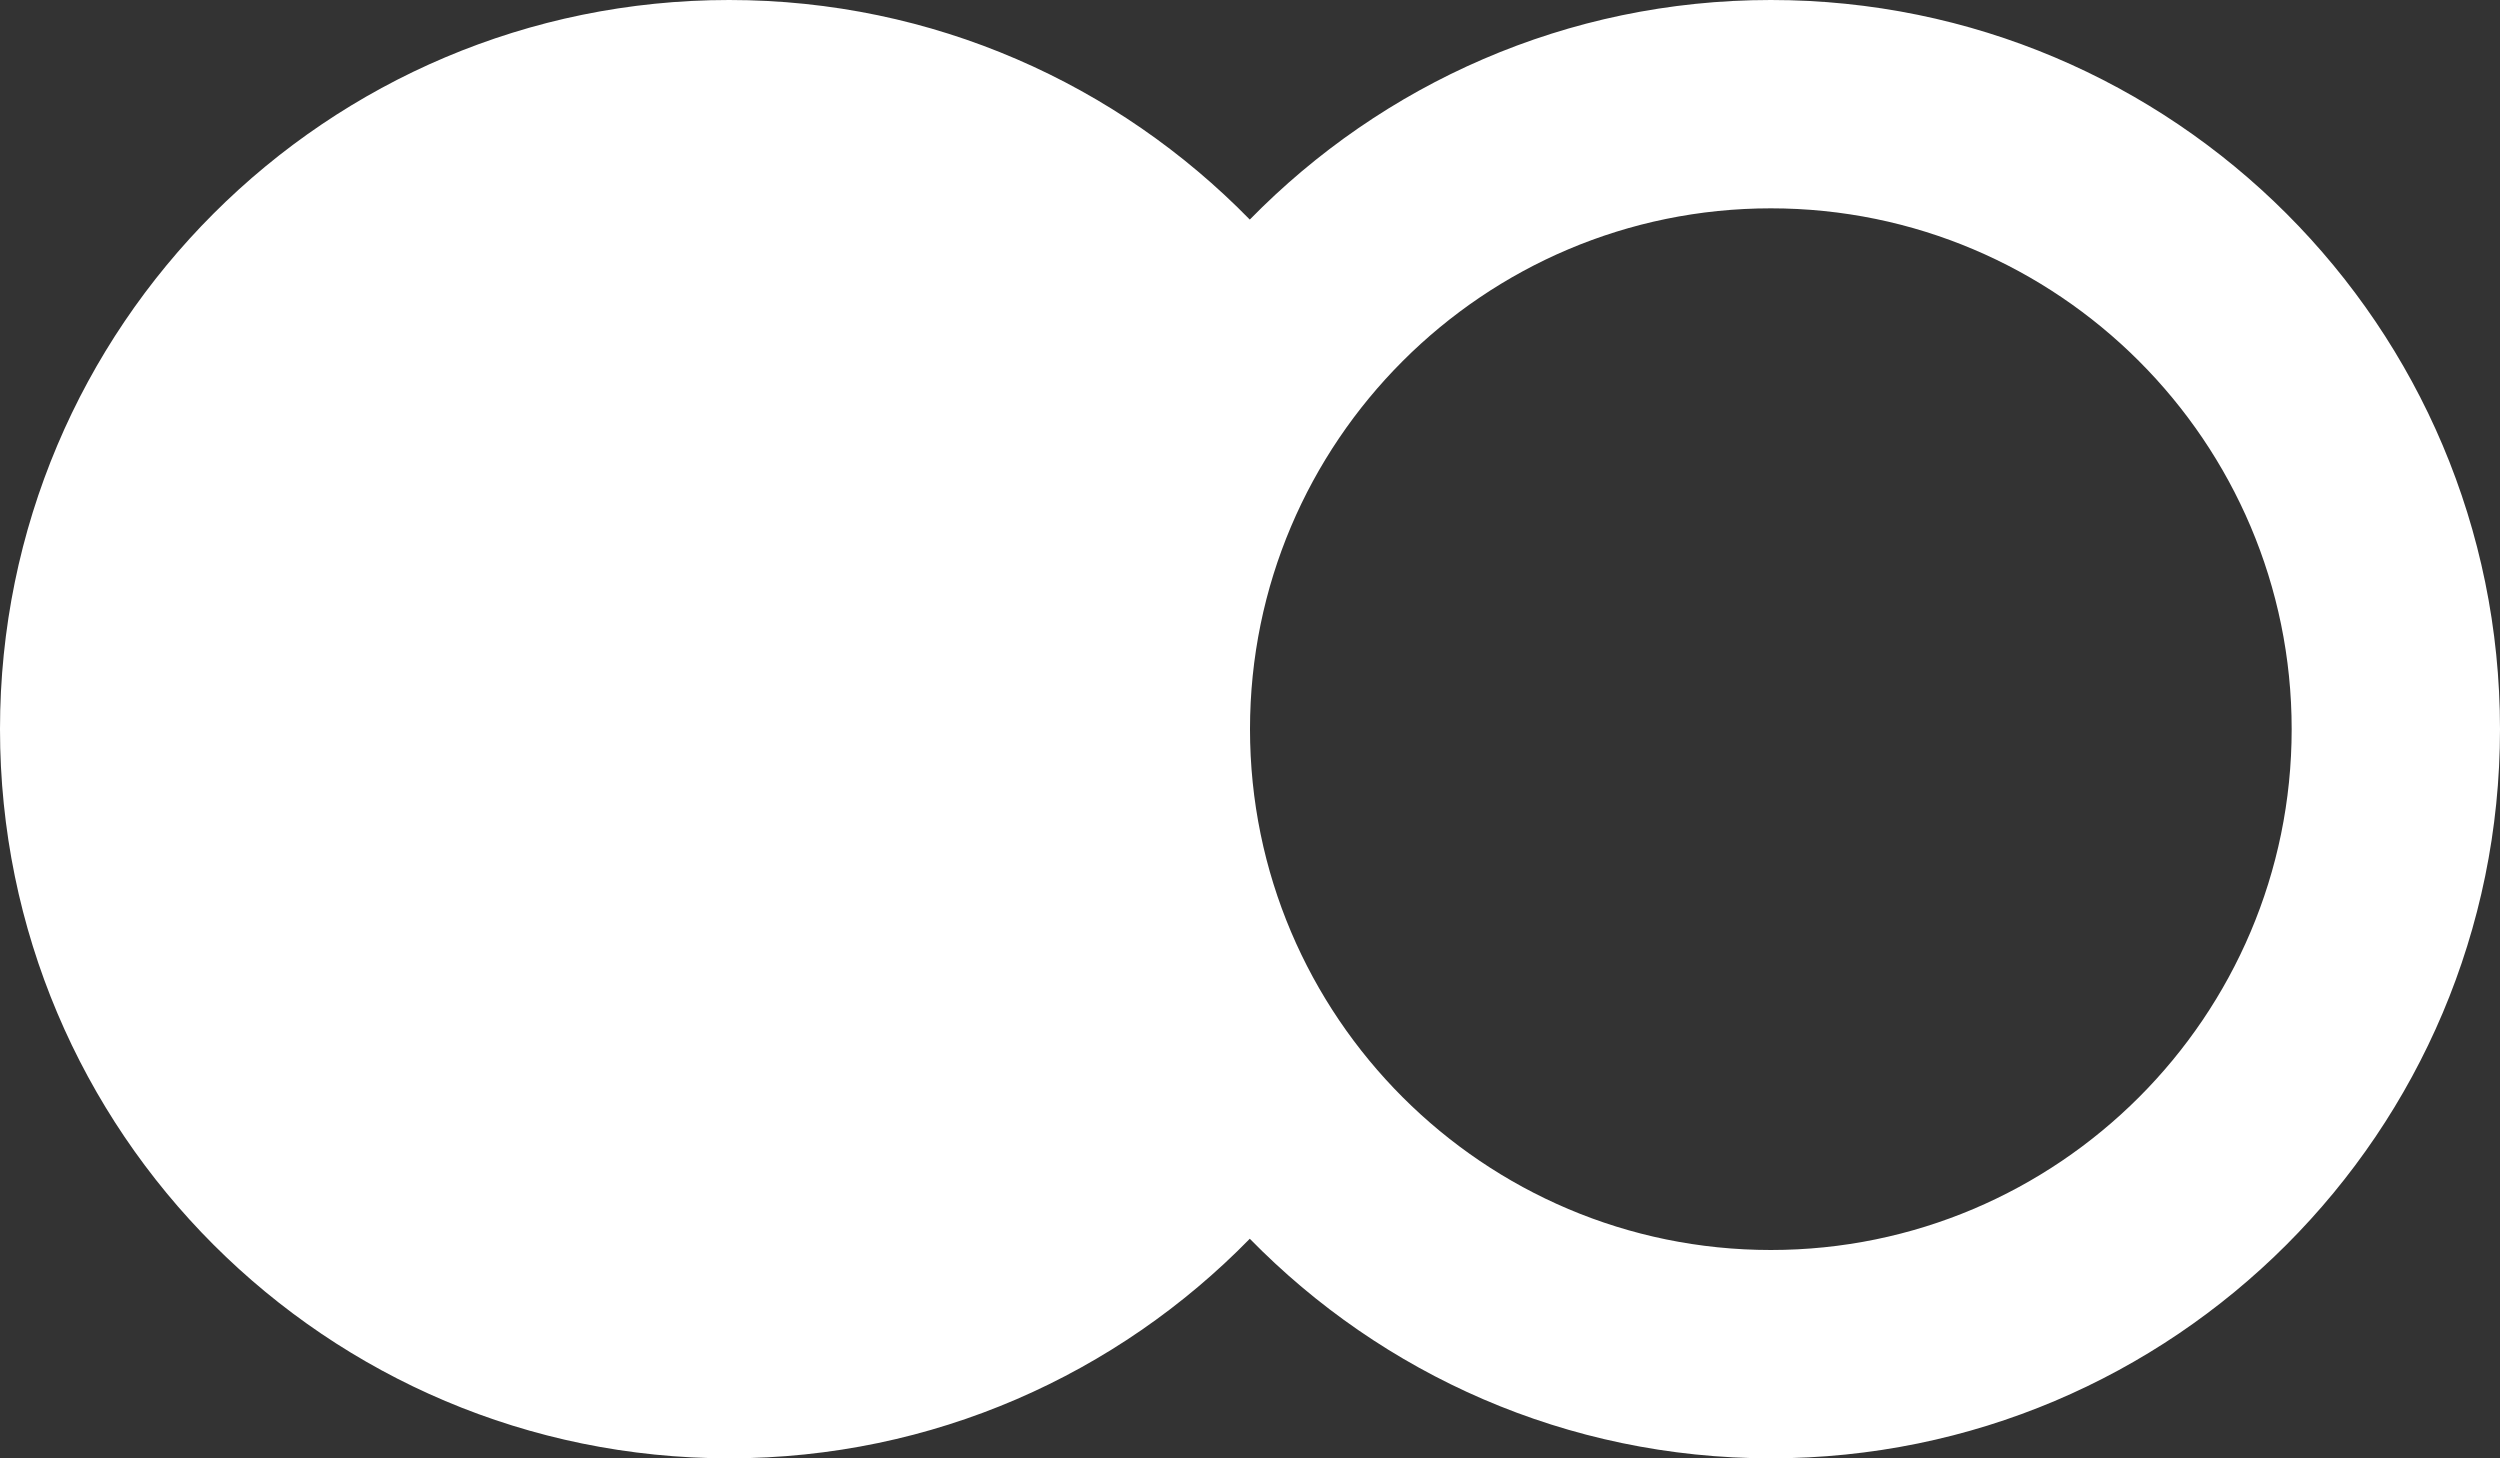
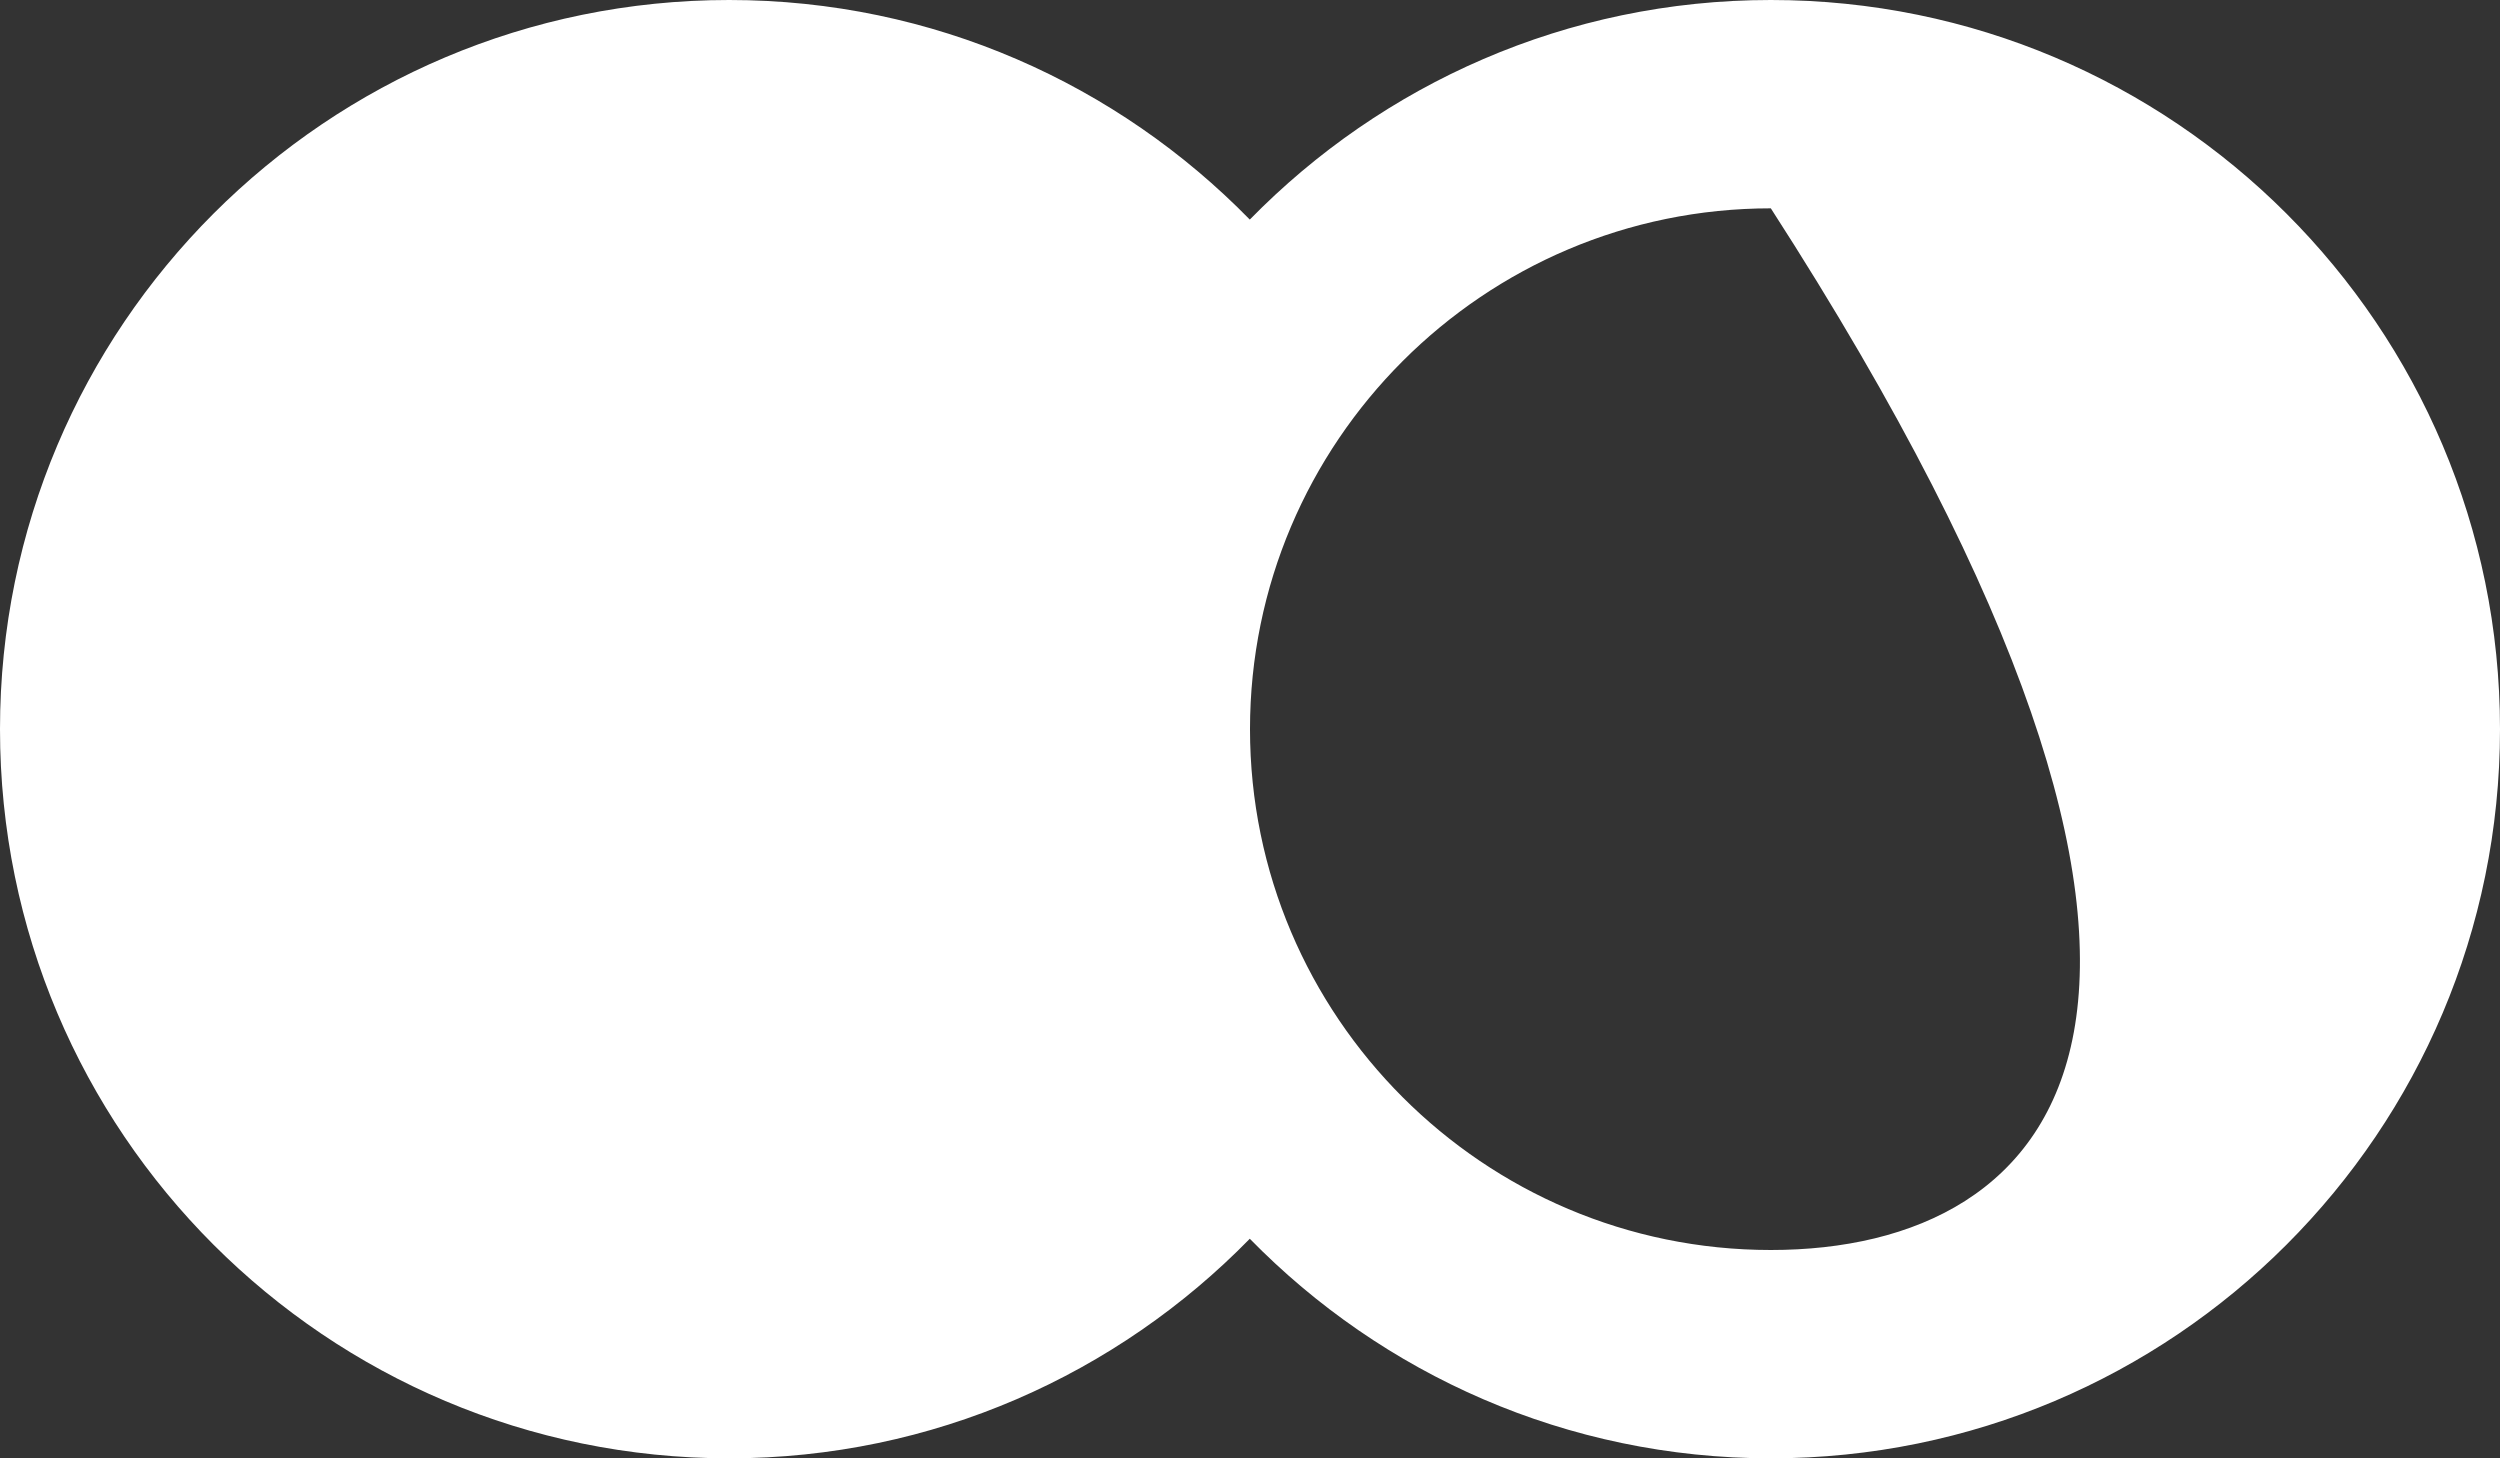
<svg xmlns="http://www.w3.org/2000/svg" width="24" height="14" viewBox="0 0 24 14" fill="none">
  <rect x="0" y="0" width="24" height="14" fill="#333333" stroke="none" />
-   <path d="M17 0C15.039 0 13.269 0.809 11.998 2.108C10.728 0.809 8.96 0 7 0C3.134 0 0 3.134 0 7C0 10.866 3.134 14 7 14C8.96 14 10.728 13.191 11.998 11.892C13.269 13.191 15.039 14 17 14C20.866 14 24 10.866 24 7C24 3.134 20.866 0 17 0ZM17 12C14.243 12 12 9.757 12 7C12 4.243 14.243 2 17 2C19.757 2 22 4.243 22 7C22 9.757 19.757 12 17 12Z" fill="white" />
+   <path d="M17 0C15.039 0 13.269 0.809 11.998 2.108C10.728 0.809 8.96 0 7 0C3.134 0 0 3.134 0 7C0 10.866 3.134 14 7 14C8.96 14 10.728 13.191 11.998 11.892C13.269 13.191 15.039 14 17 14C20.866 14 24 10.866 24 7C24 3.134 20.866 0 17 0ZM17 12C14.243 12 12 9.757 12 7C12 4.243 14.243 2 17 2C22 9.757 19.757 12 17 12Z" fill="white" />
</svg>